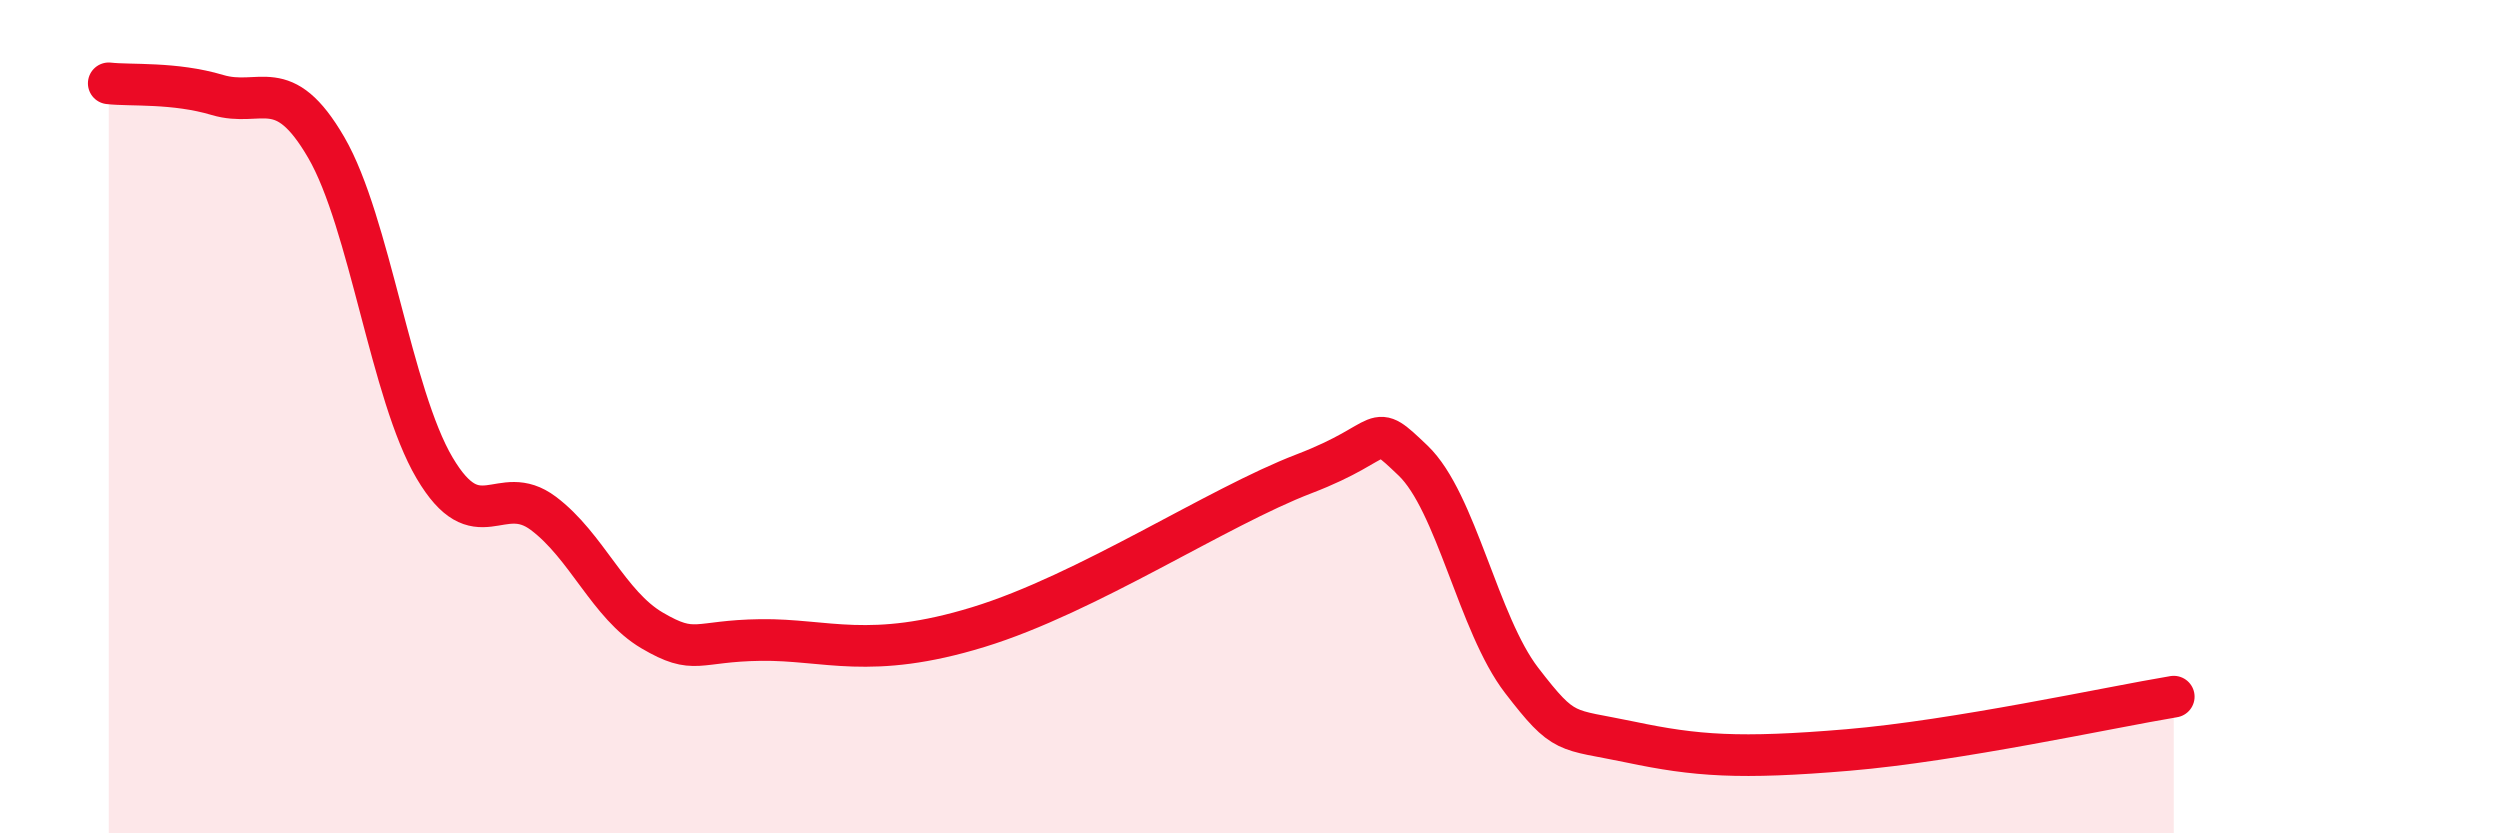
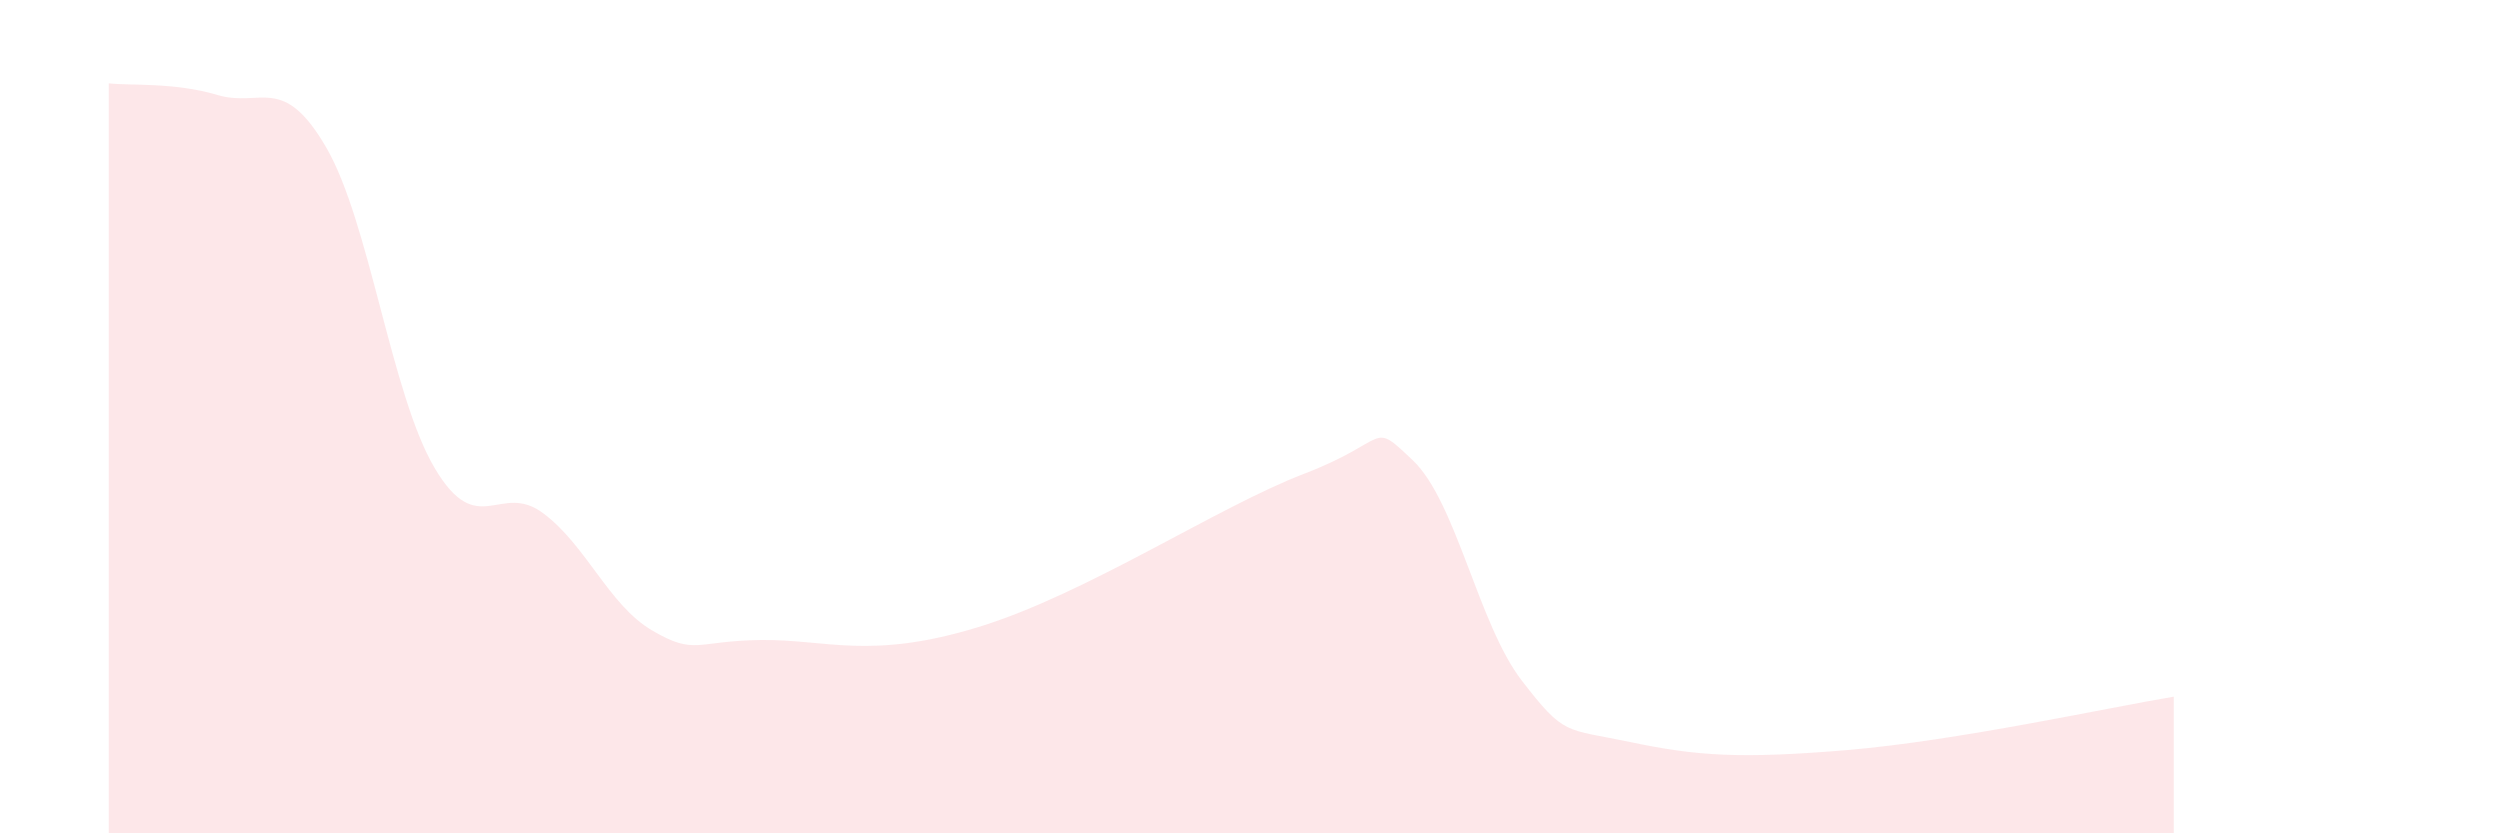
<svg xmlns="http://www.w3.org/2000/svg" width="60" height="20" viewBox="0 0 60 20">
  <path d="M 2.61,2 C 3.13,2.06 4.18,1.97 5.22,2.28 C 6.26,2.59 6.79,1.75 7.83,3.54 C 8.87,5.33 9.39,9.47 10.43,11.23 C 11.47,12.99 12,11.54 13.04,12.32 C 14.08,13.1 14.61,14.52 15.65,15.13 C 16.69,15.74 16.69,15.38 18.26,15.36 C 19.83,15.34 20.87,15.85 23.48,15.05 C 26.09,14.25 29.21,12.17 31.3,11.37 C 33.39,10.57 32.87,10.06 33.91,11.05 C 34.95,12.04 35.48,14.98 36.52,16.33 C 37.56,17.68 37.56,17.48 39.13,17.81 C 40.7,18.14 41.74,18.22 44.35,18 C 46.96,17.78 50.61,16.98 52.17,16.72L52.17 20L2.61 20Z" fill="#EB0A25" opacity="0.1" stroke-linecap="round" stroke-linejoin="round" />
-   <path d="M 2.61,2 C 3.13,2.06 4.18,1.97 5.22,2.28 C 6.26,2.59 6.79,1.75 7.83,3.54 C 8.87,5.33 9.39,9.47 10.43,11.23 C 11.47,12.99 12,11.54 13.04,12.32 C 14.08,13.1 14.61,14.52 15.65,15.13 C 16.69,15.74 16.69,15.38 18.26,15.36 C 19.83,15.34 20.87,15.85 23.48,15.05 C 26.09,14.25 29.21,12.17 31.3,11.37 C 33.39,10.57 32.87,10.06 33.91,11.05 C 34.95,12.04 35.48,14.98 36.52,16.33 C 37.56,17.68 37.56,17.48 39.13,17.81 C 40.7,18.14 41.74,18.22 44.35,18 C 46.96,17.78 50.61,16.98 52.17,16.72" stroke="#EB0A25" stroke-width="1" fill="none" stroke-linecap="round" stroke-linejoin="round" />
</svg>